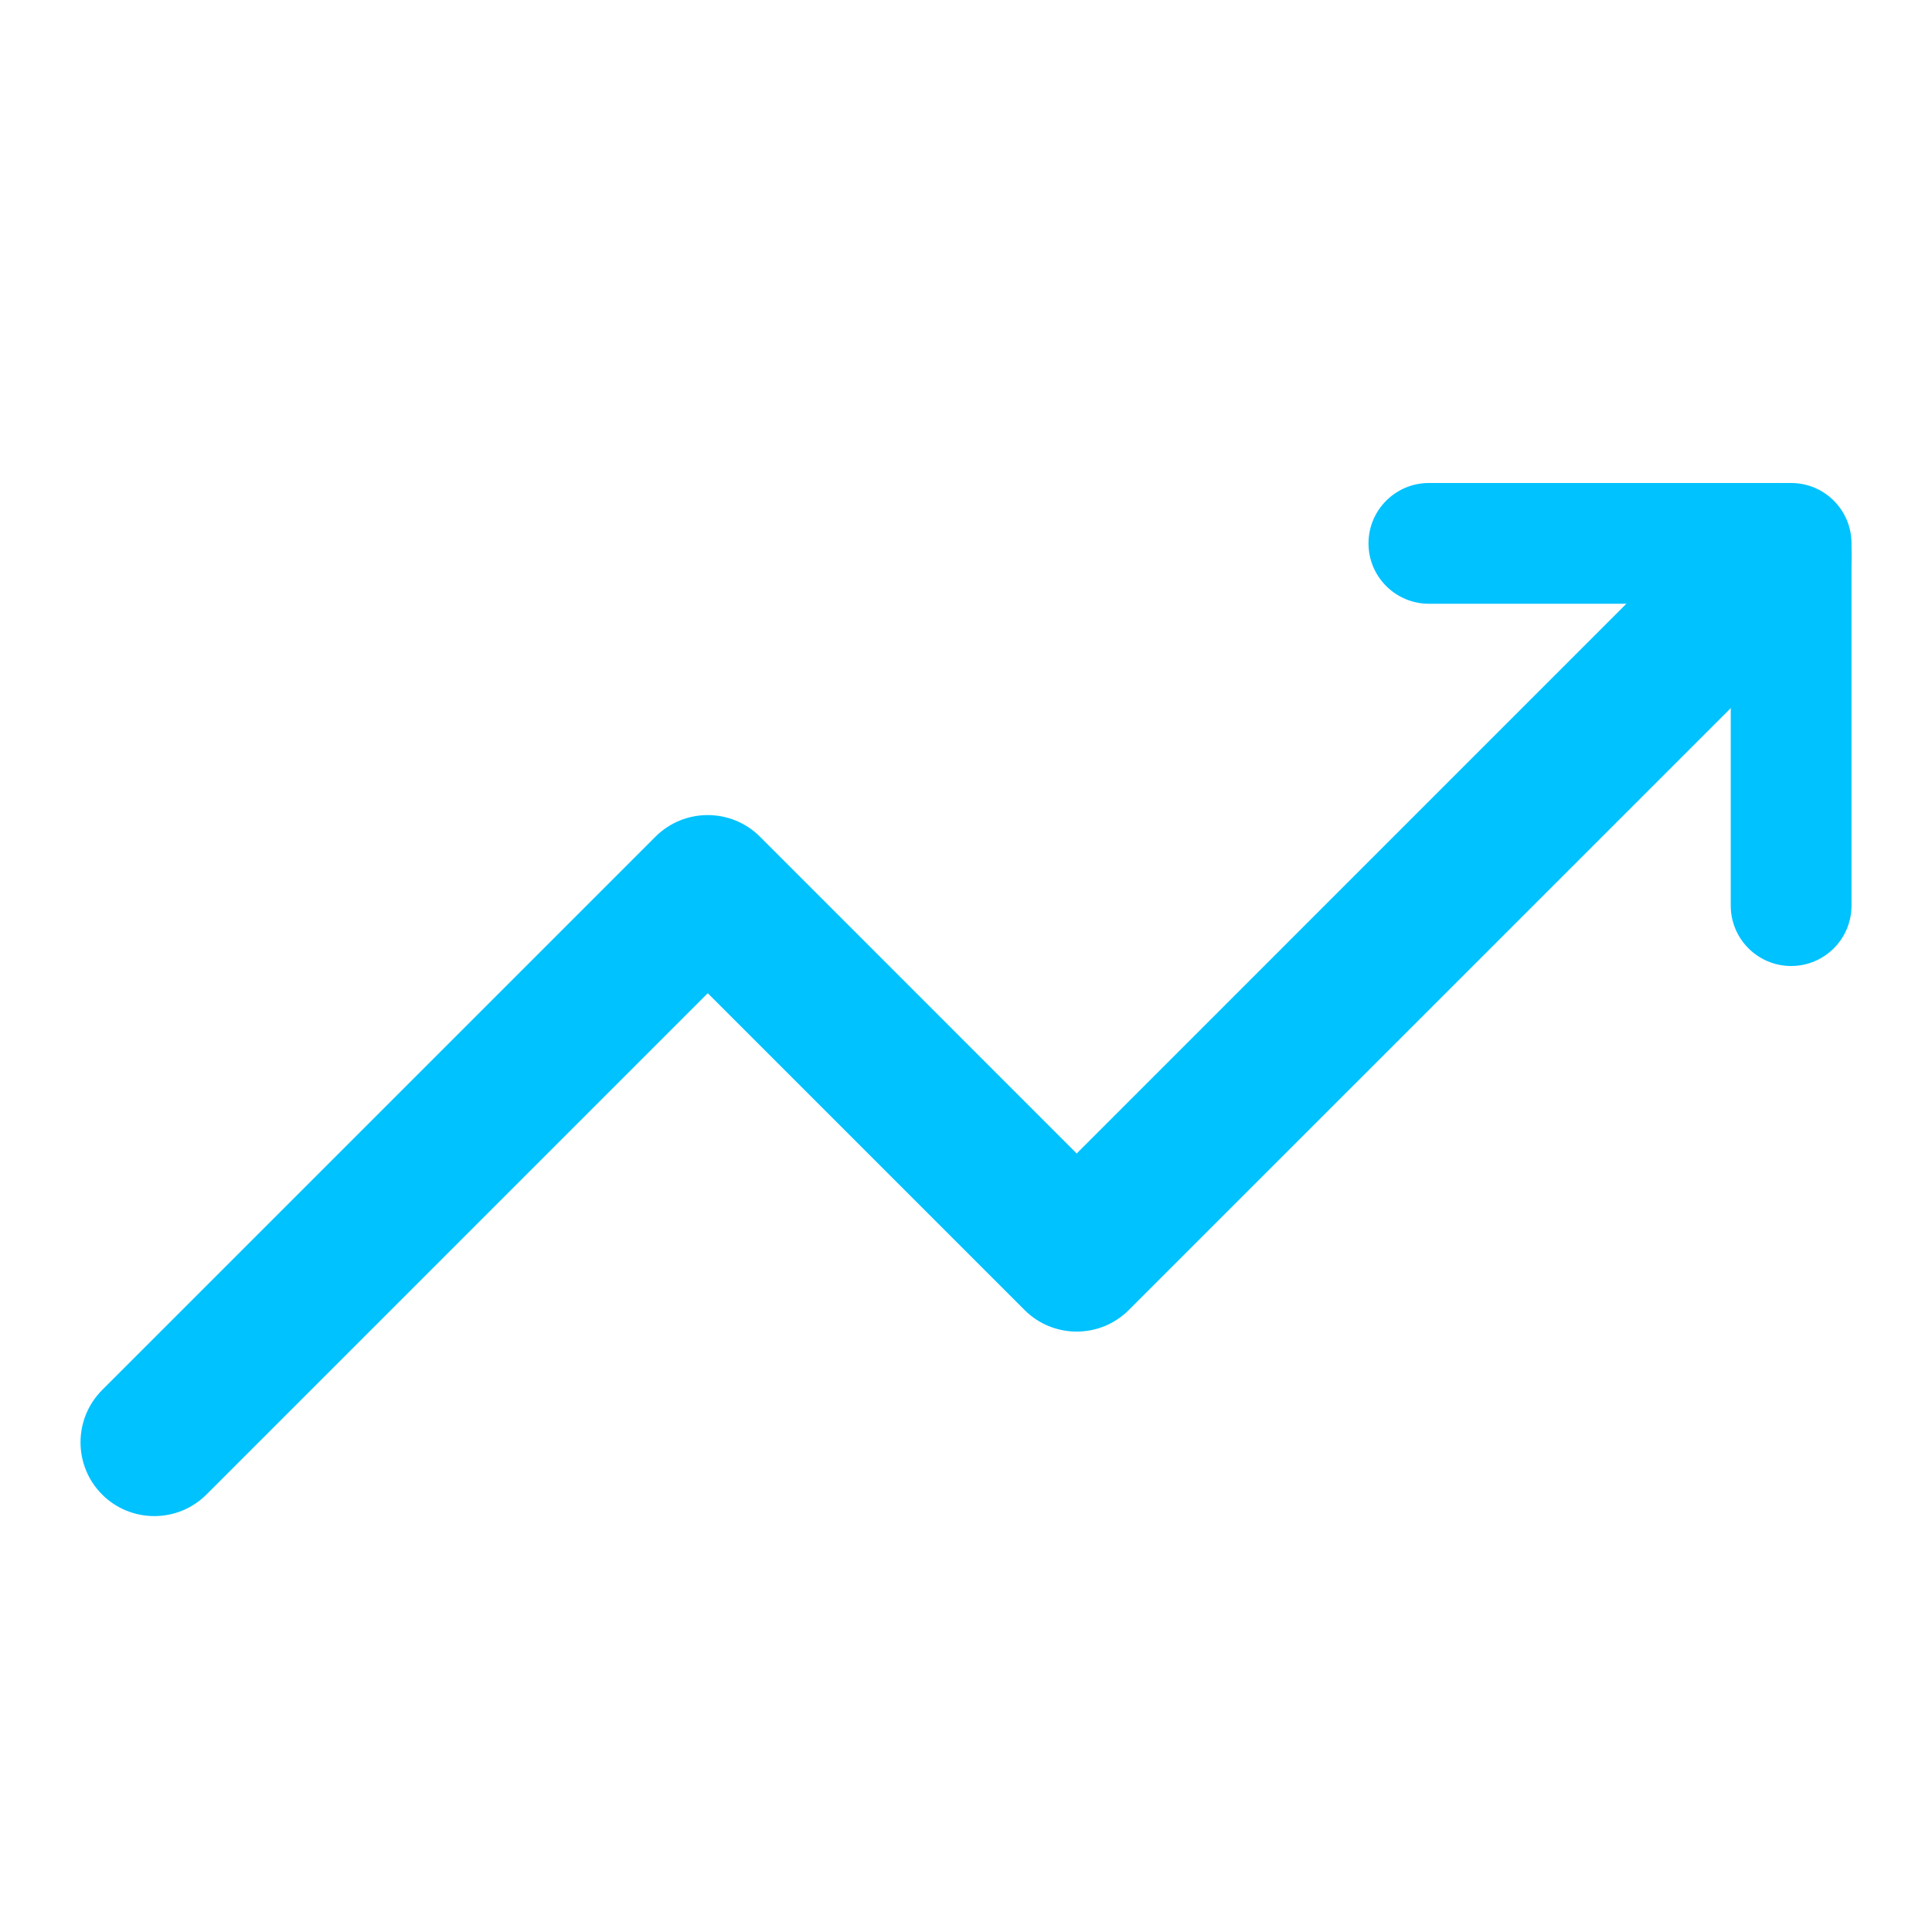
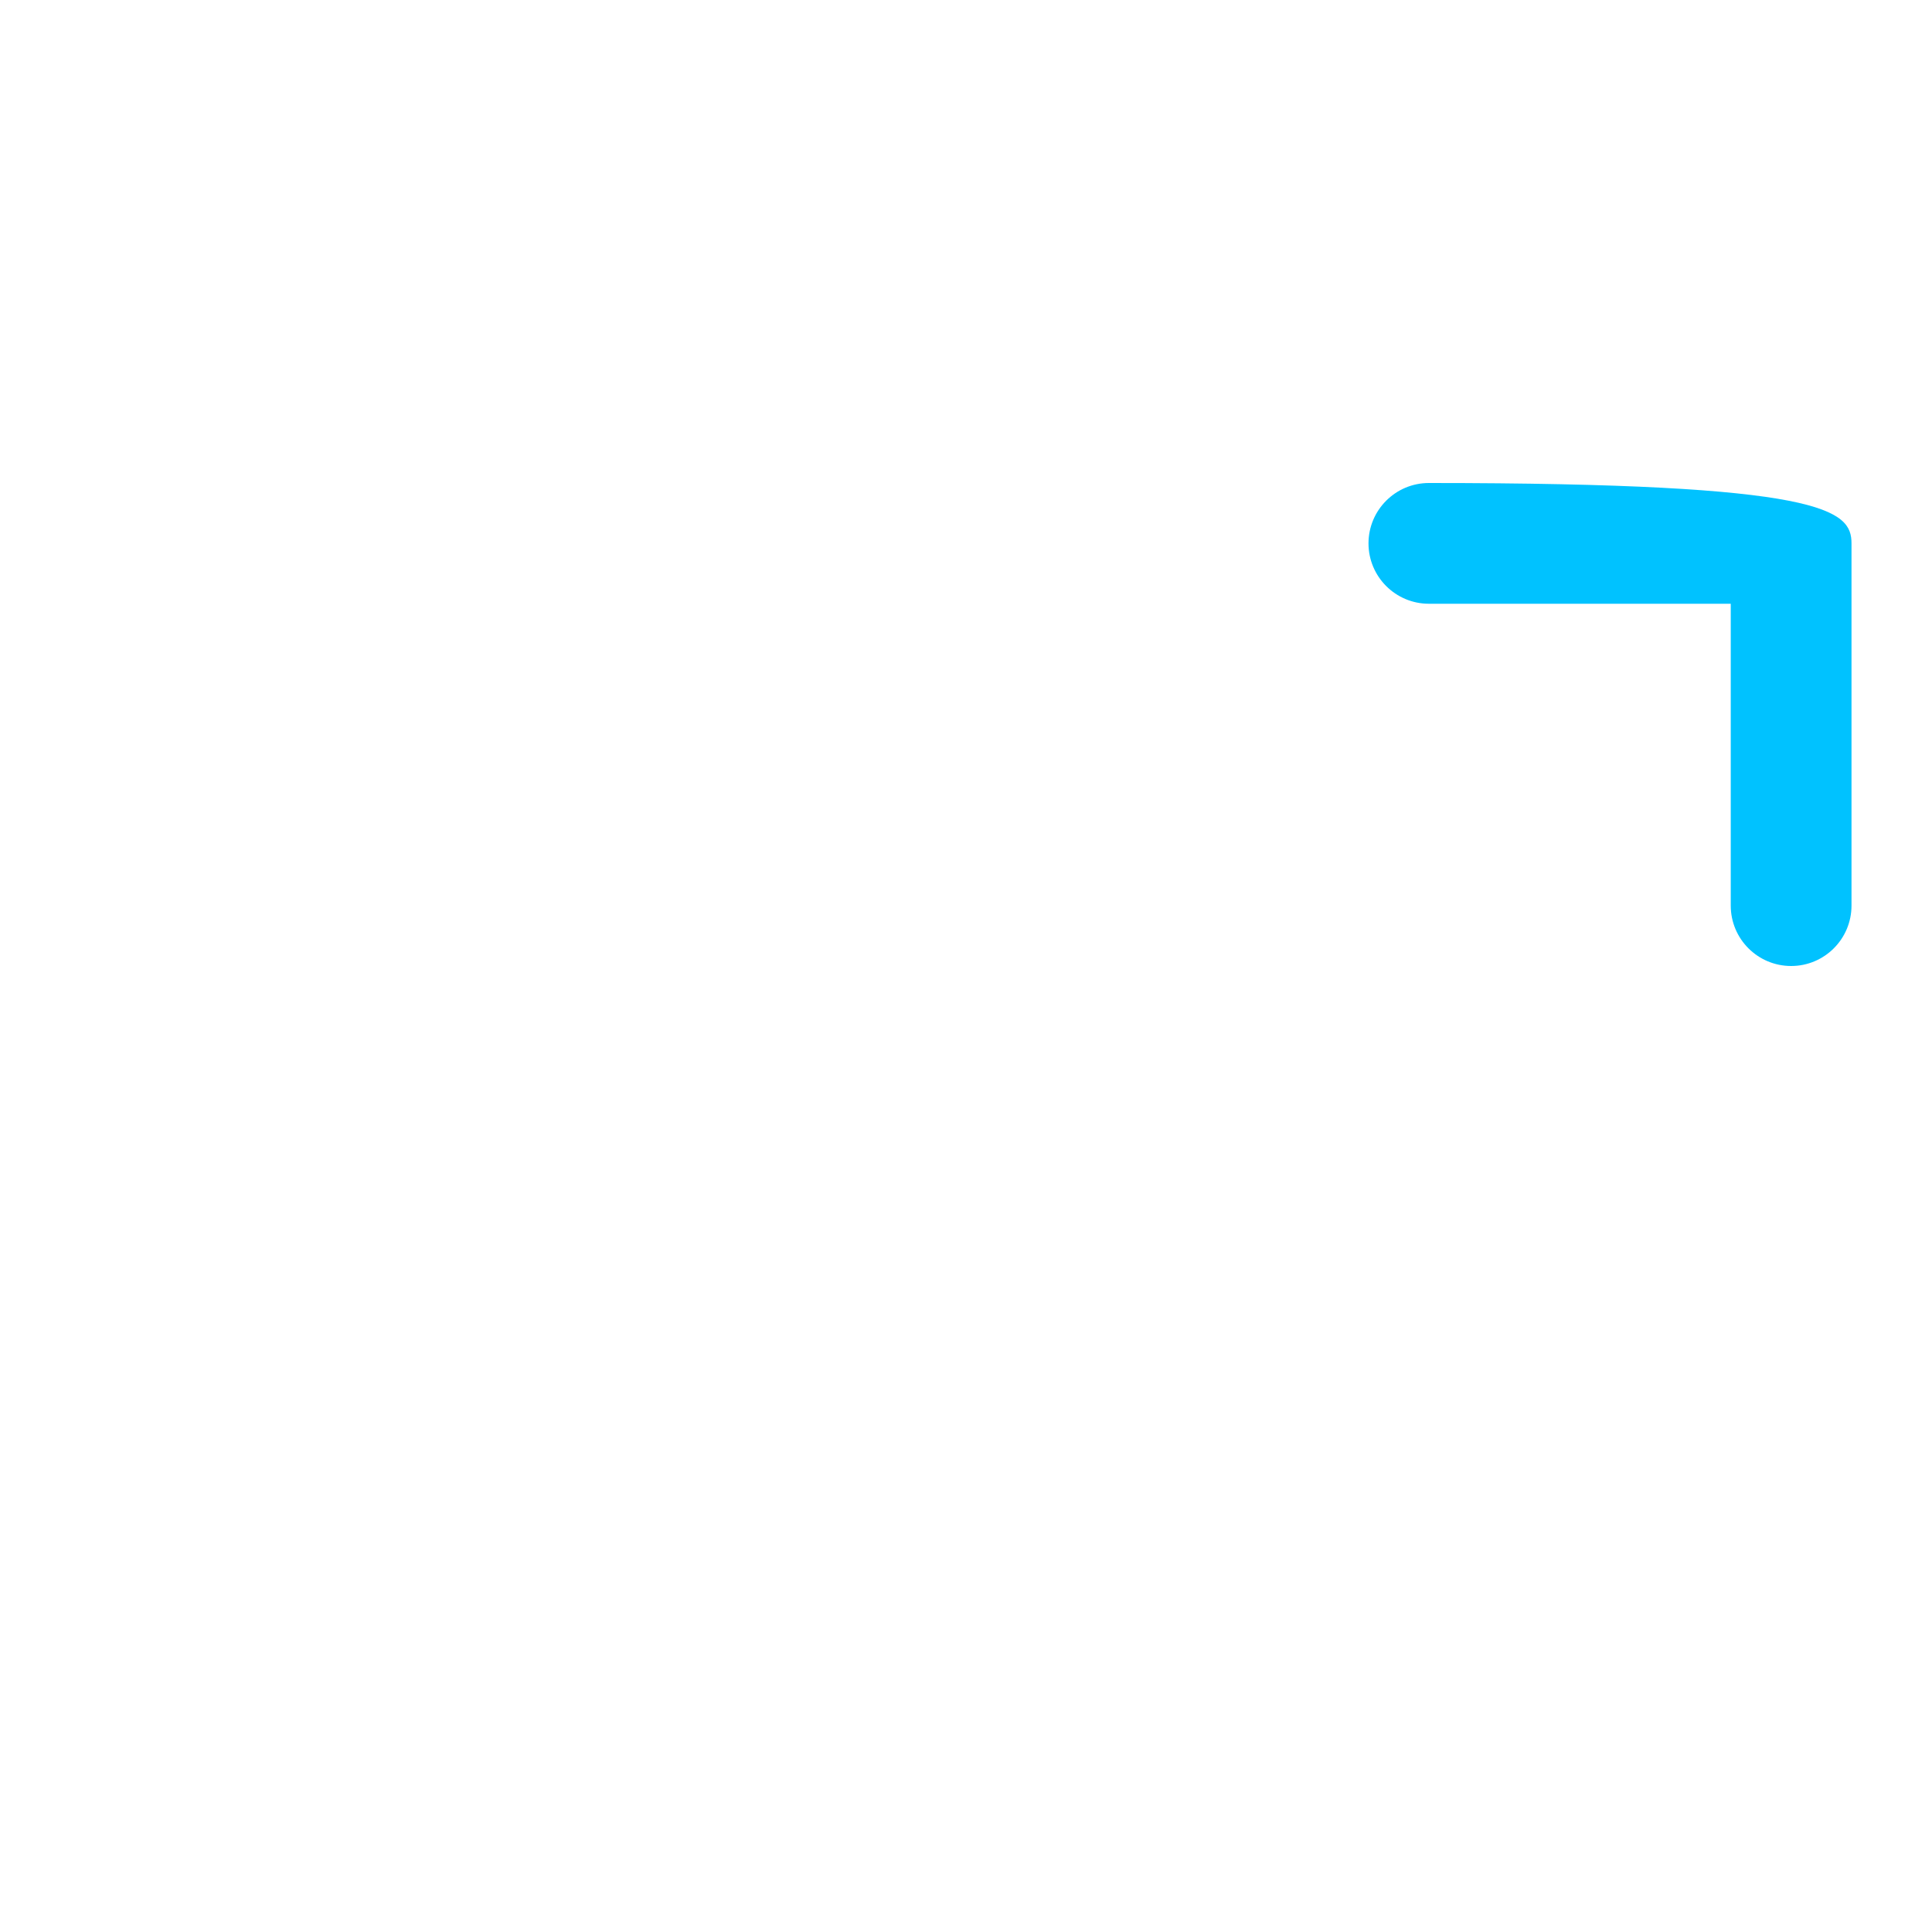
<svg xmlns="http://www.w3.org/2000/svg" fill="none" height="24" viewBox="0 0 24 24" width="24">
-   <path clip-rule="evenodd" d="M17 6.75C17 6.336 17.336 6 17.75 6H22.25C22.664 6 23 6.336 23 6.75V11.25C23 11.664 22.664 12 22.25 12C21.836 12 21.5 11.664 21.5 11.25V7.5H17.75C17.336 7.5 17 7.164 17 6.75Z" fill="#00C2FF" fill-rule="evenodd" />
-   <path clip-rule="evenodd" d="M22.732 6.268C23.09 6.626 23.09 7.207 22.732 7.565L14.023 16.273C13.665 16.631 13.085 16.631 12.727 16.273L8.792 12.338L2.565 18.565C2.207 18.923 1.626 18.923 1.268 18.565C0.911 18.207 0.911 17.627 1.268 17.268L8.143 10.393C8.501 10.036 9.082 10.036 9.44 10.393L13.375 14.329L21.435 6.268C21.793 5.91 22.373 5.91 22.732 6.268Z" fill="#00C2FF" fill-rule="evenodd" />
+   <path clip-rule="evenodd" d="M17 6.75C17 6.336 17.336 6 17.75 6C22.664 6 23 6.336 23 6.75V11.25C23 11.664 22.664 12 22.25 12C21.836 12 21.5 11.664 21.5 11.25V7.5H17.75C17.336 7.5 17 7.164 17 6.75Z" fill="#00C2FF" fill-rule="evenodd" />
</svg>